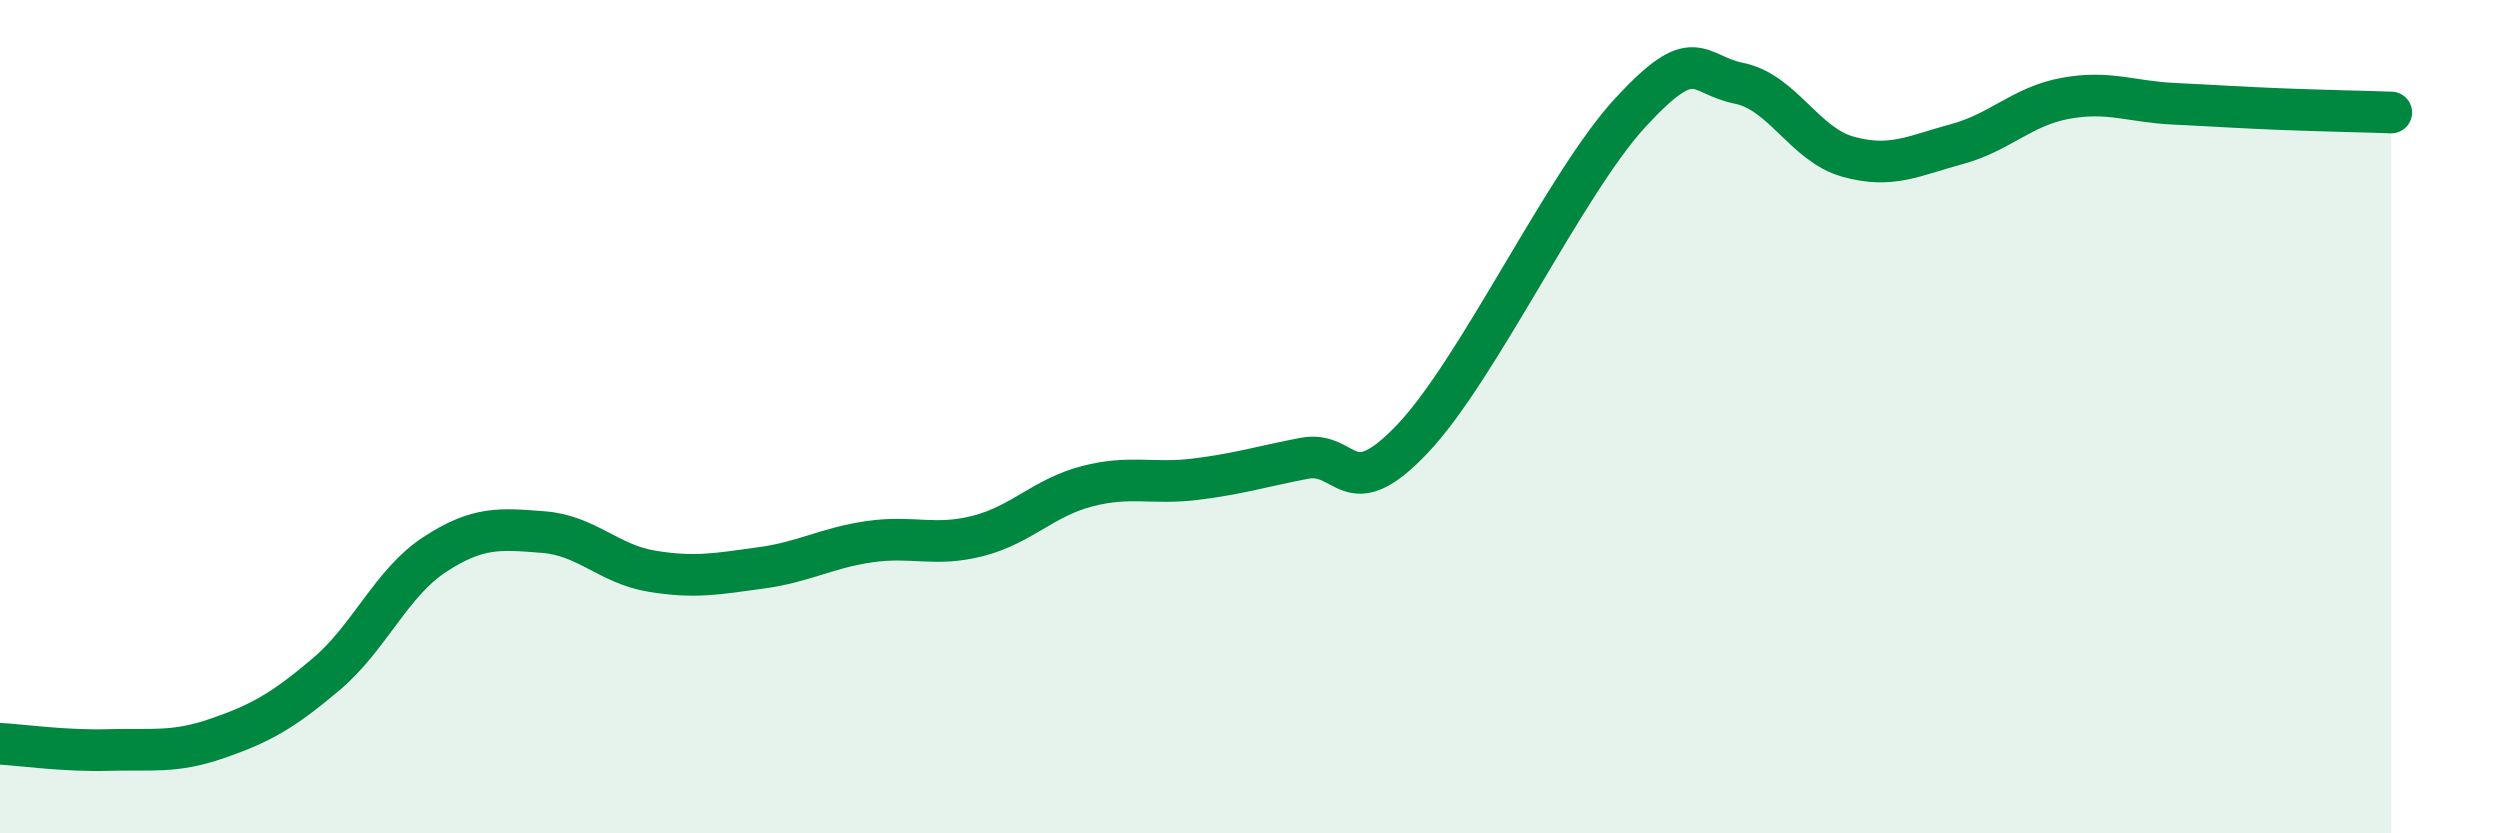
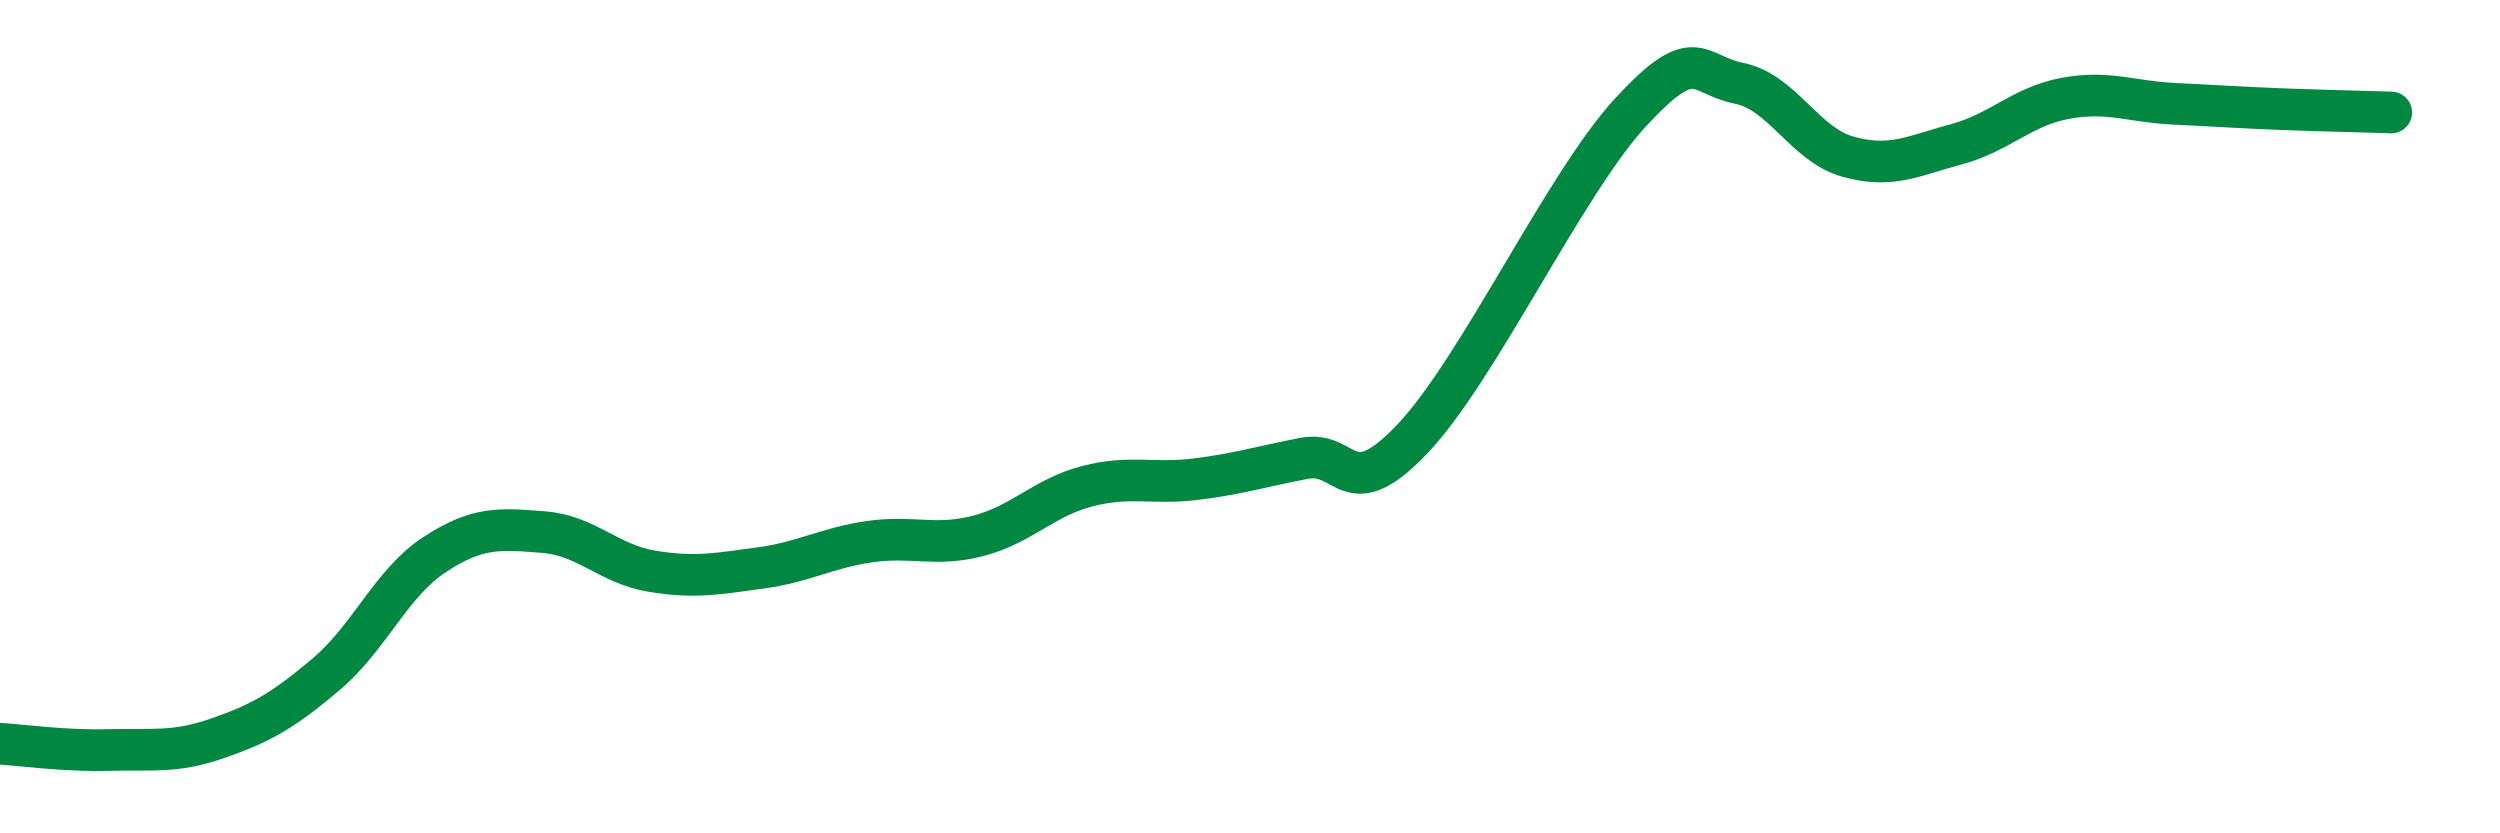
<svg xmlns="http://www.w3.org/2000/svg" width="60" height="20" viewBox="0 0 60 20">
-   <path d="M 0,17.85 C 0.52,17.88 1.57,18.03 2.61,18 C 3.65,17.97 4.18,18.08 5.22,17.72 C 6.26,17.36 6.79,17.06 7.83,16.18 C 8.87,15.3 9.39,13.99 10.43,13.31 C 11.47,12.63 12,12.69 13.04,12.77 C 14.08,12.85 14.61,13.54 15.65,13.71 C 16.69,13.88 17.22,13.77 18.26,13.63 C 19.3,13.49 19.83,13.15 20.87,13 C 21.91,12.85 22.44,13.13 23.48,12.86 C 24.52,12.59 25.05,11.94 26.09,11.67 C 27.13,11.4 27.66,11.63 28.7,11.5 C 29.74,11.37 30.26,11.2 31.3,11 C 32.34,10.8 32.34,12.18 33.91,10.52 C 35.48,8.86 37.56,4.4 39.13,2.7 C 40.7,1 40.7,1.79 41.74,2 C 42.78,2.21 43.31,3.47 44.35,3.76 C 45.39,4.05 45.92,3.74 46.96,3.46 C 48,3.18 48.53,2.55 49.57,2.36 C 50.61,2.17 51.13,2.44 52.17,2.49 C 53.21,2.54 53.74,2.58 54.78,2.62 C 55.82,2.66 56.87,2.68 57.39,2.7L57.39 20L0 20Z" fill="#008740" opacity="0.1" stroke-linecap="round" stroke-linejoin="round" />
  <path d="M 0,17.85 C 0.52,17.88 1.57,18.03 2.61,18 C 3.65,17.97 4.18,18.08 5.22,17.72 C 6.26,17.36 6.79,17.06 7.83,16.18 C 8.87,15.3 9.39,13.99 10.43,13.31 C 11.47,12.63 12,12.69 13.04,12.77 C 14.08,12.85 14.61,13.54 15.65,13.71 C 16.69,13.88 17.22,13.77 18.26,13.63 C 19.3,13.49 19.83,13.15 20.87,13 C 21.91,12.85 22.44,13.13 23.48,12.86 C 24.52,12.59 25.05,11.94 26.09,11.67 C 27.13,11.4 27.66,11.63 28.7,11.5 C 29.74,11.37 30.26,11.2 31.3,11 C 32.34,10.8 32.34,12.18 33.91,10.52 C 35.48,8.86 37.56,4.4 39.13,2.7 C 40.7,1 40.7,1.79 41.74,2 C 42.78,2.21 43.31,3.47 44.35,3.76 C 45.39,4.05 45.92,3.74 46.96,3.46 C 48,3.18 48.53,2.55 49.57,2.36 C 50.61,2.17 51.13,2.44 52.17,2.49 C 53.21,2.54 53.74,2.58 54.78,2.62 C 55.82,2.66 56.87,2.68 57.39,2.7" stroke="#008740" stroke-width="1" fill="none" stroke-linecap="round" stroke-linejoin="round" />
</svg>